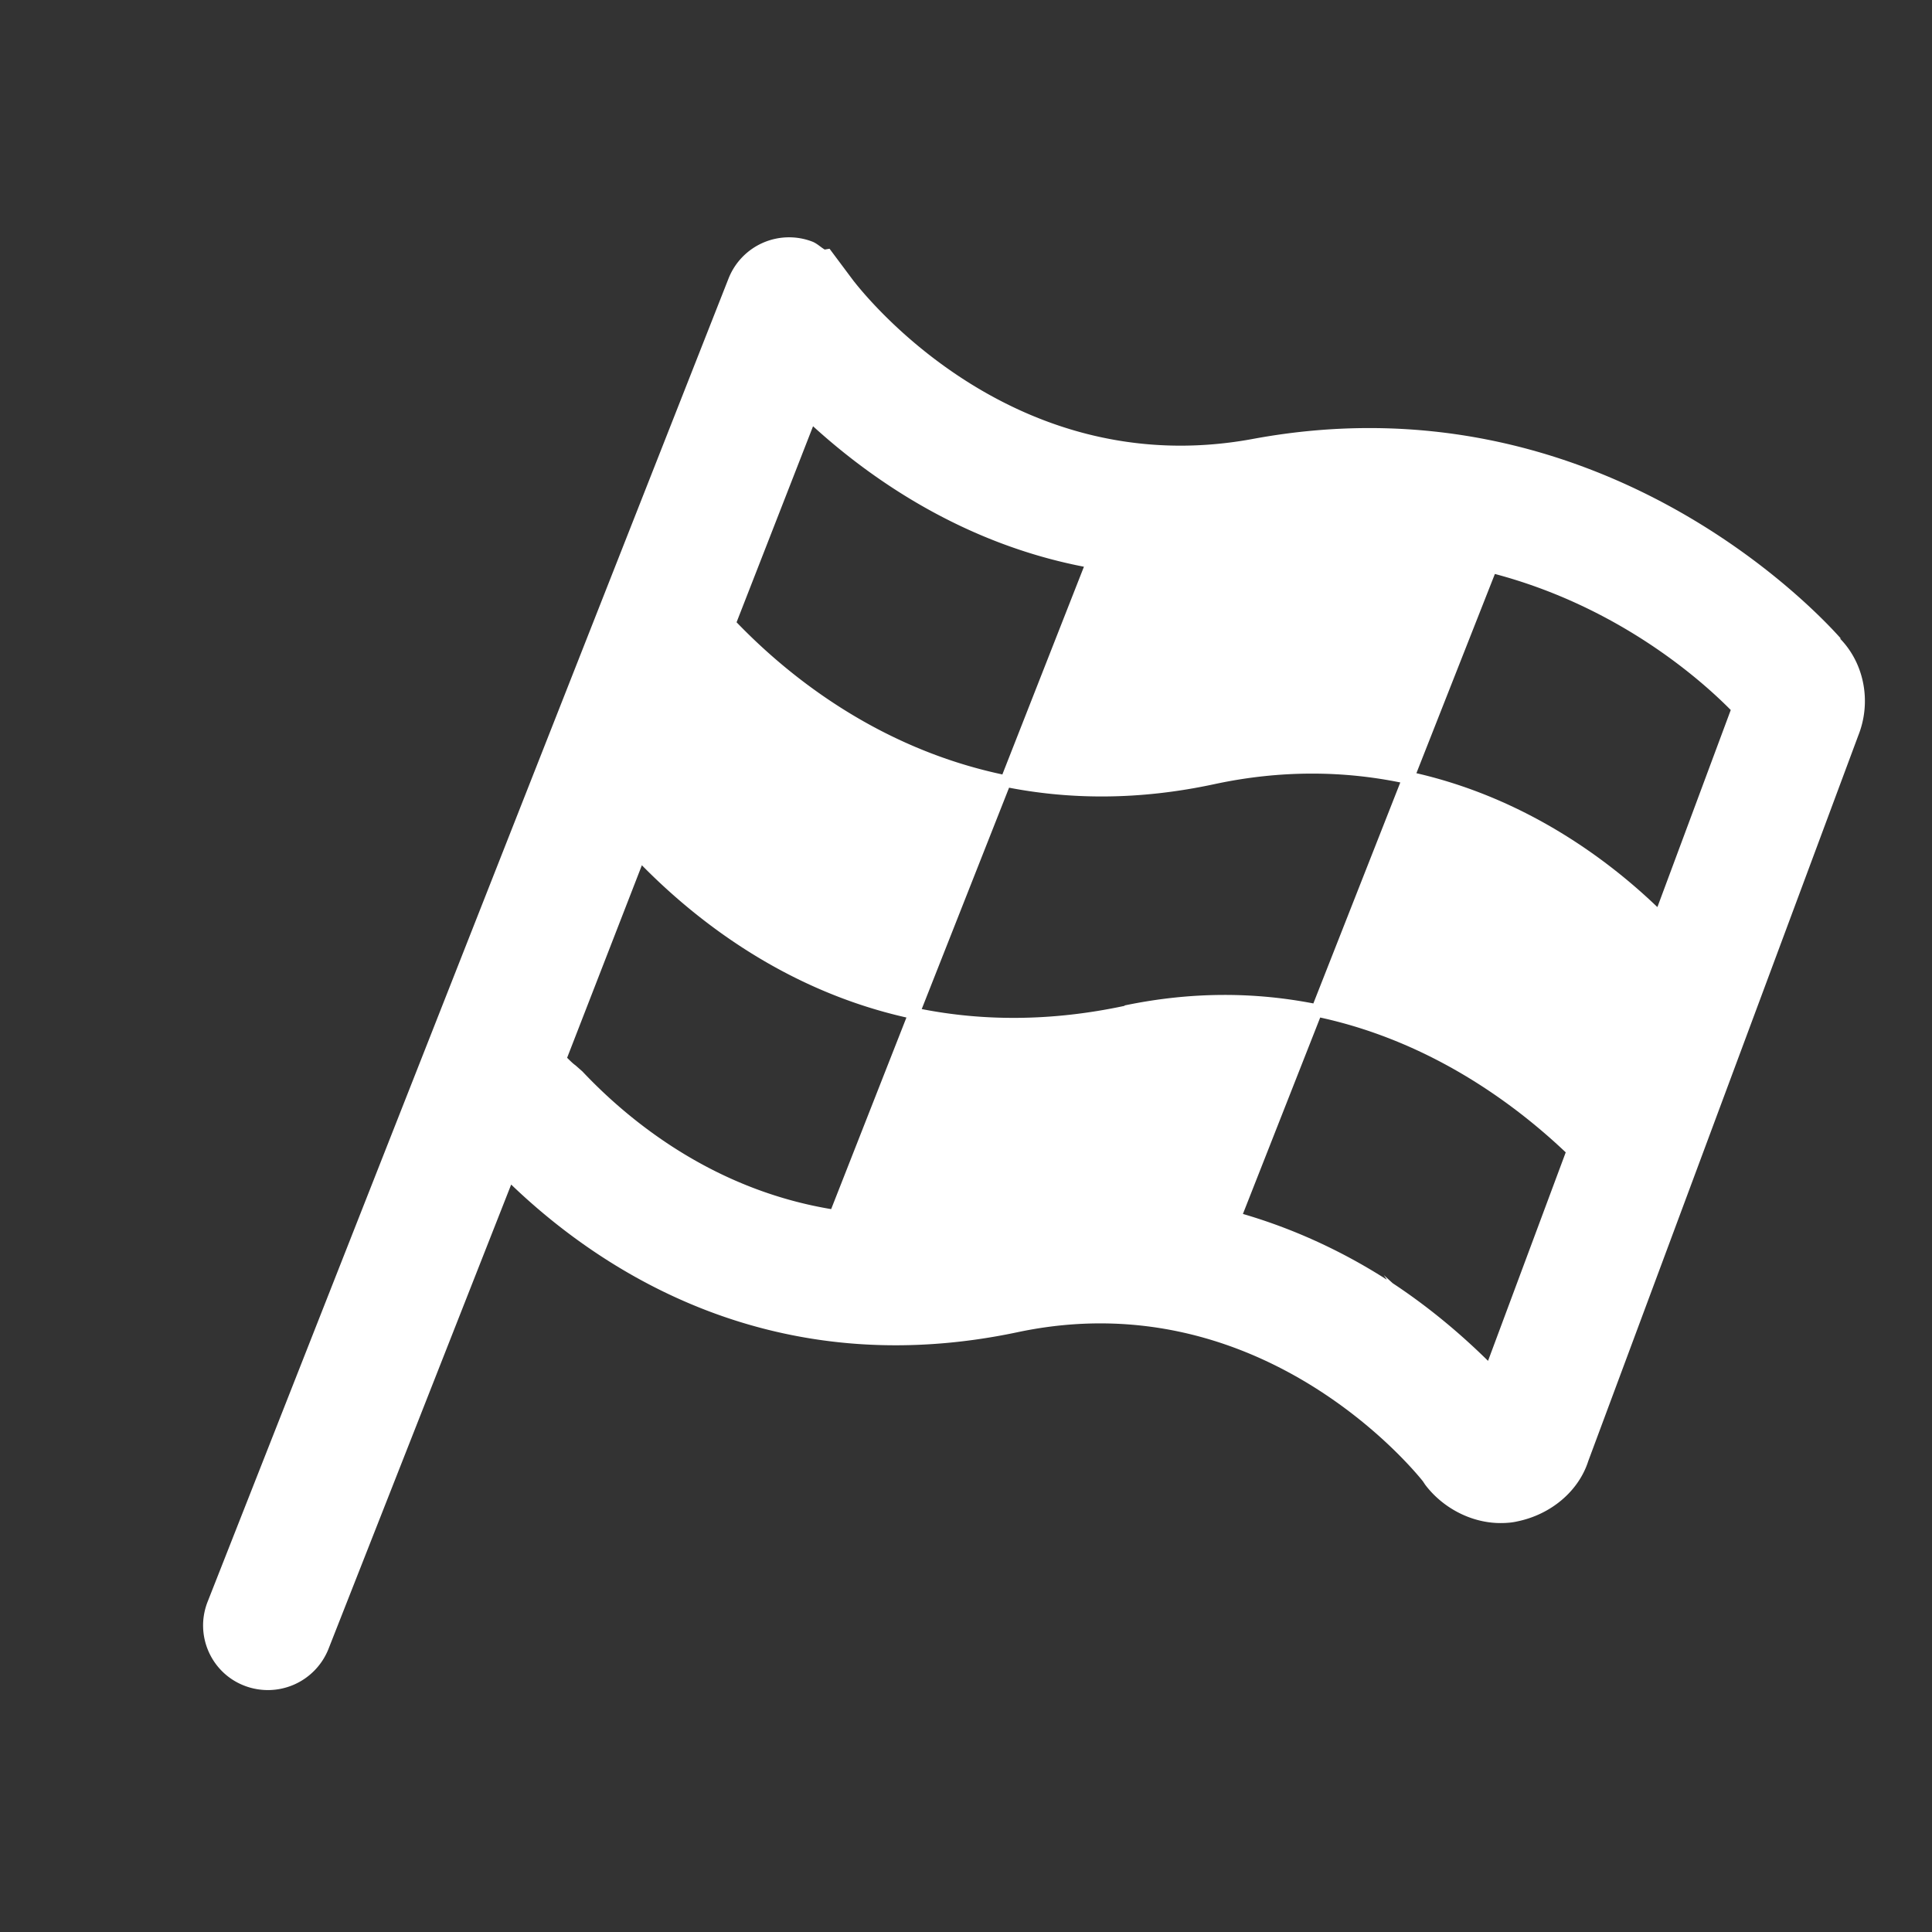
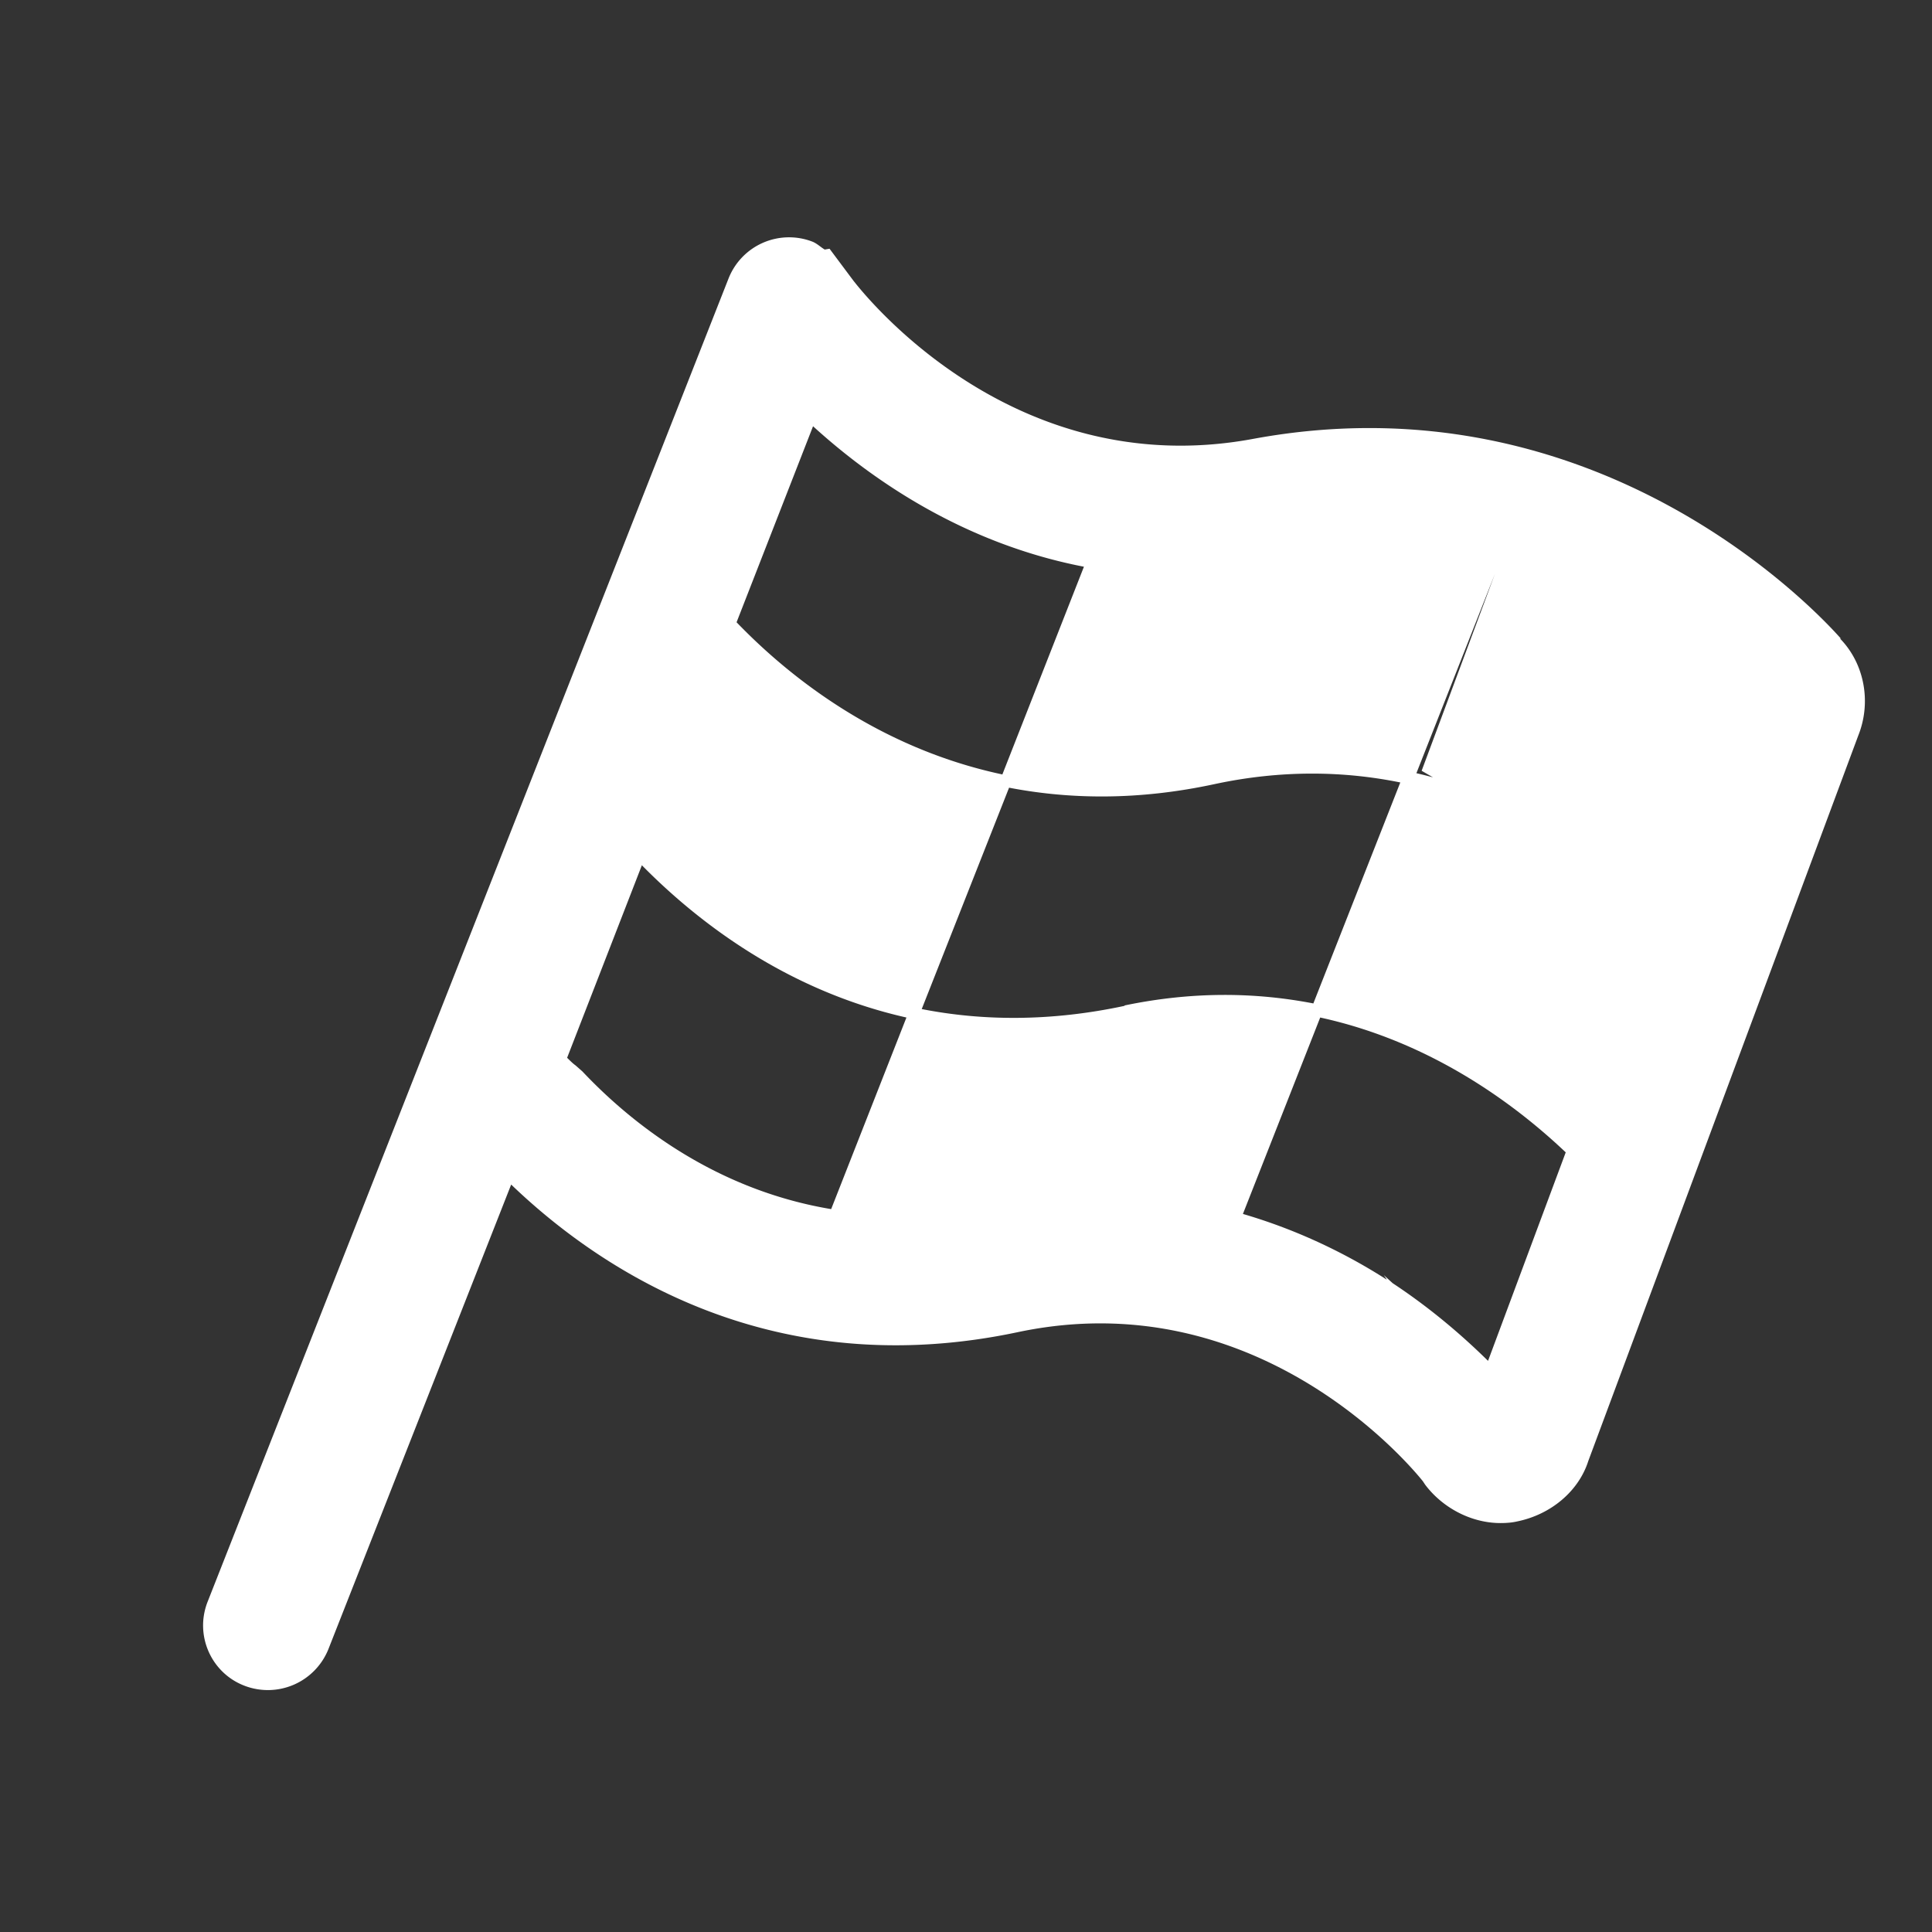
<svg xmlns="http://www.w3.org/2000/svg" data-name="Layer 1" version="1.1" viewBox="0 0 48 48">
  <rect x="0" y="0" width="48" height="48" fill="#333333" stroke="none" />
-   <path fill="#006fcf" stroke-width="0" d="M45.74 15.87c-.6-.68-6.08-6.56-14.64-4.96-6.04 1.1-9.74-3.74-9.9-3.94l-.59-.79-.12.02c-.1-.06-.18-.14-.29-.19a1.616 1.616 0 0 0-2.1.91L5.16 39.79c-.33.83.08 1.77.91 2.09a1.62 1.62 0 0 0 2.09-.91l4.54-11.54c2.23 2.14 6.49 4.97 12.62 3.66 5.82-1.21 9.59 3.16 10.03 3.71l.06.09c.44.58 1.15.95 1.87.95.14 0 .28-.01.41-.04.84-.17 1.53-.75 1.77-1.5l6.71-18.03c.33-.83.15-1.79-.46-2.41ZM34.45 31.79c-1-.64-2.2-1.23-3.57-1.63l1.92-4.88c2.84.62 4.93 2.24 6.1 3.35l-1.93 5.18c-.58-.57-1.37-1.27-2.37-1.93l-.22-.2.07.1Zm-6.51-6.8c-1.87.4-3.56.37-5.04.08l2.17-5.5c1.51.29 3.21.32 5.11-.09.84-.18 1.65-.26 2.42-.26s1.5.08 2.19.22l-2.16 5.49c-1.4-.27-2.96-.31-4.69.05Zm-3.04-5.75c-3.09-.66-5.31-2.44-6.6-3.78l1.9-4.87c1.45 1.32 3.73 2.91 6.73 3.49l-2.03 5.17Zm-8.95 2.26c1.36 1.38 3.56 3.1 6.57 3.78l-1.87 4.76c-2.94-.49-5.02-2.19-6.18-3.42l-.17-.15c-.07-.05-.14-.12-.21-.19l1.86-4.79Zm25.22 1.03c-1.22-1.17-3.25-2.69-5.98-3.32l1.95-4.95c3.05.81 5.09 2.6 5.86 3.38l-1.82 4.89Z" style="fill: #ffffff;" />
+   <path fill="#006fcf" stroke-width="0" d="M45.74 15.87c-.6-.68-6.08-6.56-14.64-4.96-6.04 1.1-9.74-3.74-9.9-3.94l-.59-.79-.12.02c-.1-.06-.18-.14-.29-.19a1.616 1.616 0 0 0-2.1.91L5.16 39.79c-.33.83.08 1.77.91 2.09a1.62 1.62 0 0 0 2.09-.91l4.54-11.54c2.23 2.14 6.49 4.97 12.62 3.66 5.82-1.21 9.59 3.16 10.03 3.71l.06.09c.44.58 1.15.95 1.87.95.14 0 .28-.01.41-.04.84-.17 1.53-.75 1.77-1.5l6.71-18.03c.33-.83.15-1.79-.46-2.41ZM34.45 31.79c-1-.64-2.2-1.23-3.57-1.63l1.92-4.88c2.84.62 4.93 2.24 6.1 3.35l-1.93 5.18c-.58-.57-1.37-1.27-2.37-1.93l-.22-.2.07.1Zm-6.51-6.8c-1.87.4-3.56.37-5.04.08l2.17-5.5c1.51.29 3.21.32 5.11-.09.84-.18 1.65-.26 2.42-.26s1.5.08 2.19.22l-2.16 5.49c-1.4-.27-2.96-.31-4.69.05Zm-3.04-5.75c-3.09-.66-5.31-2.44-6.6-3.78l1.9-4.87c1.45 1.32 3.73 2.91 6.73 3.49l-2.03 5.17Zm-8.95 2.26c1.36 1.38 3.56 3.1 6.57 3.78l-1.87 4.76c-2.94-.49-5.02-2.19-6.18-3.42l-.17-.15c-.07-.05-.14-.12-.21-.19l1.86-4.79Zm25.22 1.03c-1.22-1.17-3.25-2.69-5.98-3.32l1.95-4.95l-1.82 4.89Z" style="fill: #ffffff;" />
</svg>